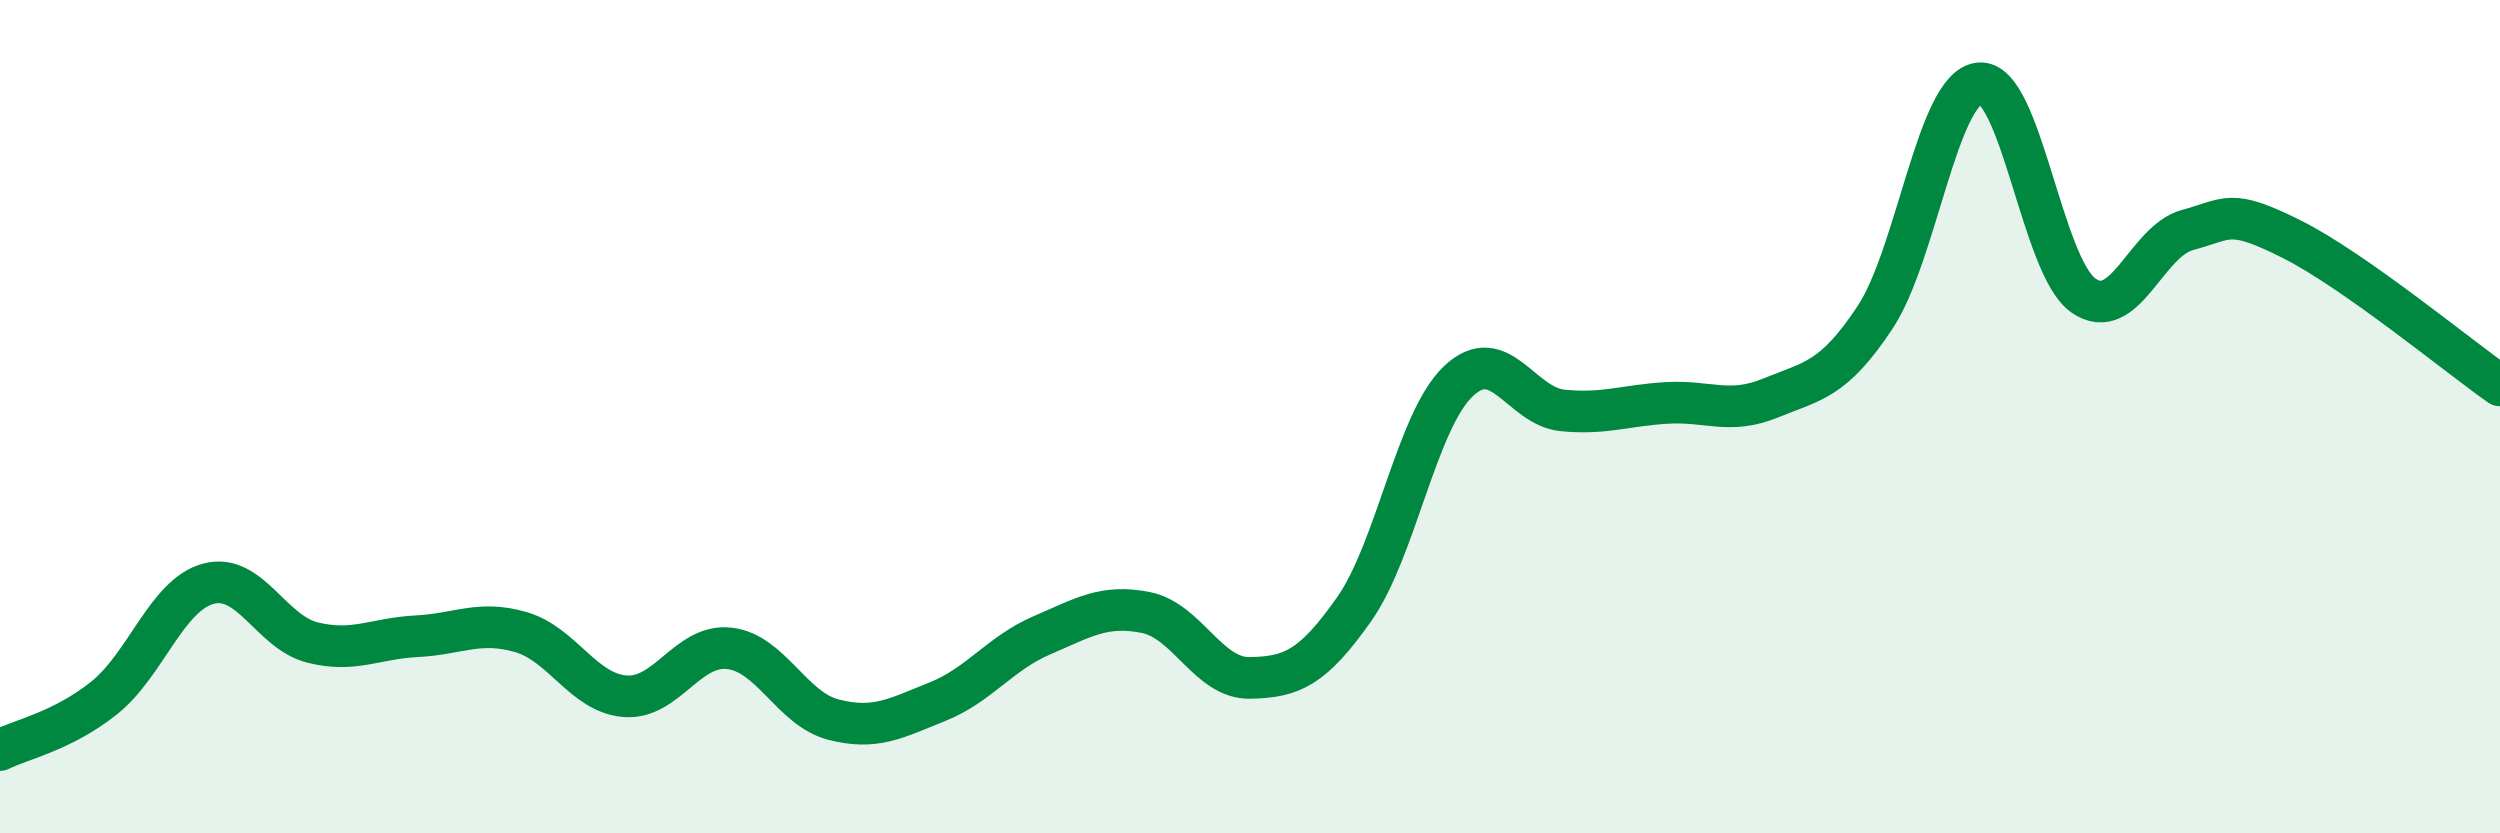
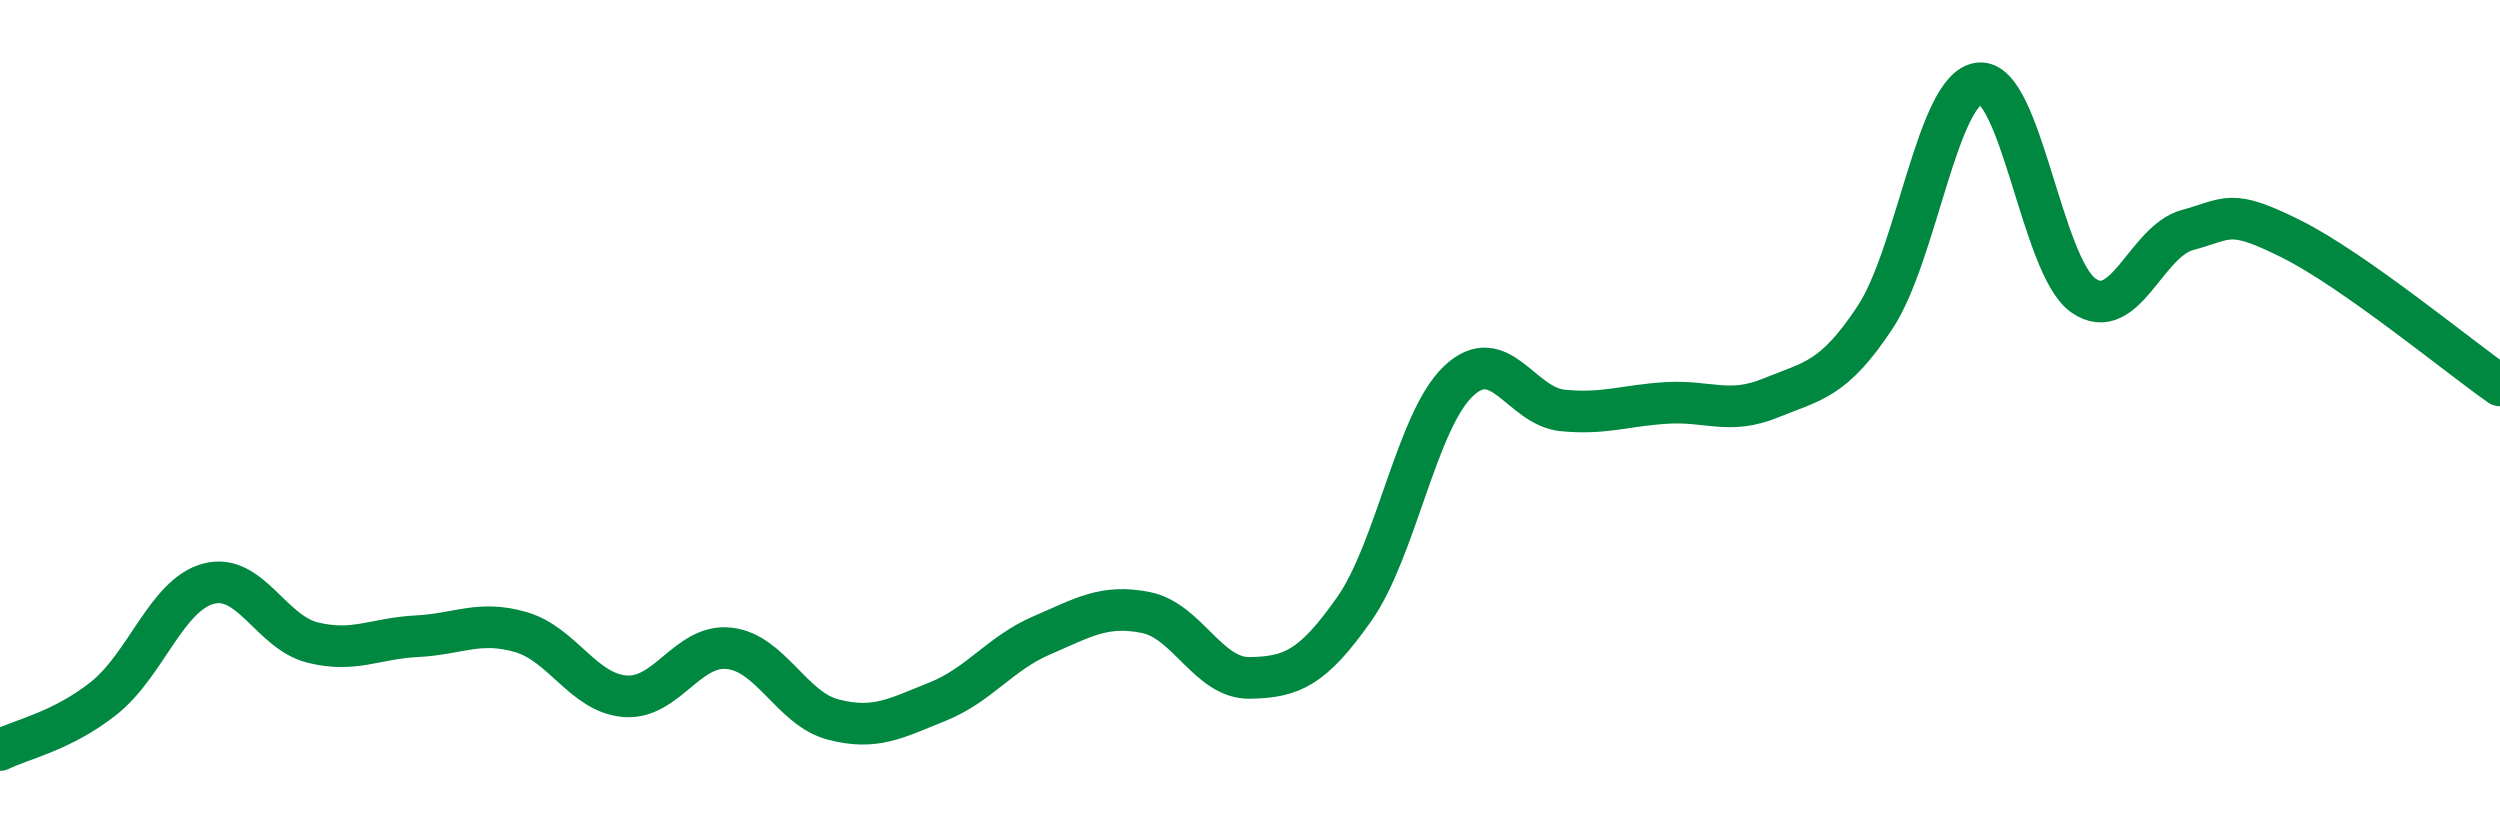
<svg xmlns="http://www.w3.org/2000/svg" width="60" height="20" viewBox="0 0 60 20">
-   <path d="M 0,18 C 0.5,17.75 1.5,17.55 2.5,16.75 C 3.5,15.95 4,14.28 5,14.01 C 6,13.74 6.5,15.17 7.5,15.42 C 8.5,15.67 9,15.32 10,15.27 C 11,15.22 11.5,14.88 12.5,15.17 C 13.5,15.46 14,16.63 15,16.71 C 16,16.79 16.5,15.45 17.5,15.56 C 18.5,15.67 19,17.01 20,17.27 C 21,17.53 21.5,17.24 22.5,16.84 C 23.5,16.44 24,15.68 25,15.25 C 26,14.82 26.5,14.5 27.5,14.7 C 28.5,14.9 29,16.29 30,16.27 C 31,16.25 31.5,16.04 32.5,14.62 C 33.5,13.2 34,10.1 35,9.15 C 36,8.2 36.5,9.75 37.5,9.85 C 38.5,9.95 39,9.73 40,9.67 C 41,9.61 41.5,9.96 42.5,9.55 C 43.5,9.14 44,9.13 45,7.62 C 46,6.11 46.5,2.11 47.5,2 C 48.5,1.89 49,6.39 50,7.09 C 51,7.79 51.5,5.79 52.5,5.52 C 53.5,5.25 53.5,4.99 55,5.74 C 56.5,6.49 59,8.55 60,9.25L60 20L0 20Z" fill="#008740" opacity="0.1" stroke-linecap="round" stroke-linejoin="round" />
  <path d="M 0,18 C 0.5,17.75 1.5,17.55 2.5,16.75 C 3.5,15.95 4,14.28 5,14.01 C 6,13.74 6.5,15.17 7.5,15.42 C 8.5,15.67 9,15.32 10,15.27 C 11,15.22 11.5,14.88 12.5,15.17 C 13.5,15.46 14,16.63 15,16.71 C 16,16.79 16.5,15.45 17.5,15.56 C 18.5,15.67 19,17.01 20,17.27 C 21,17.53 21.5,17.24 22.5,16.84 C 23.5,16.44 24,15.68 25,15.25 C 26,14.82 26.5,14.5 27.5,14.7 C 28.5,14.9 29,16.29 30,16.27 C 31,16.25 31.5,16.04 32.5,14.62 C 33.5,13.2 34,10.1 35,9.15 C 36,8.2 36.5,9.75 37.5,9.85 C 38.5,9.95 39,9.73 40,9.67 C 41,9.61 41.5,9.96 42.5,9.55 C 43.5,9.14 44,9.13 45,7.62 C 46,6.11 46.5,2.11 47.5,2 C 48.5,1.89 49,6.39 50,7.09 C 51,7.79 51.5,5.79 52.5,5.52 C 53.5,5.25 53.5,4.99 55,5.74 C 56.5,6.49 59,8.55 60,9.25" stroke="#008740" stroke-width="1" fill="none" stroke-linecap="round" stroke-linejoin="round" />
</svg>